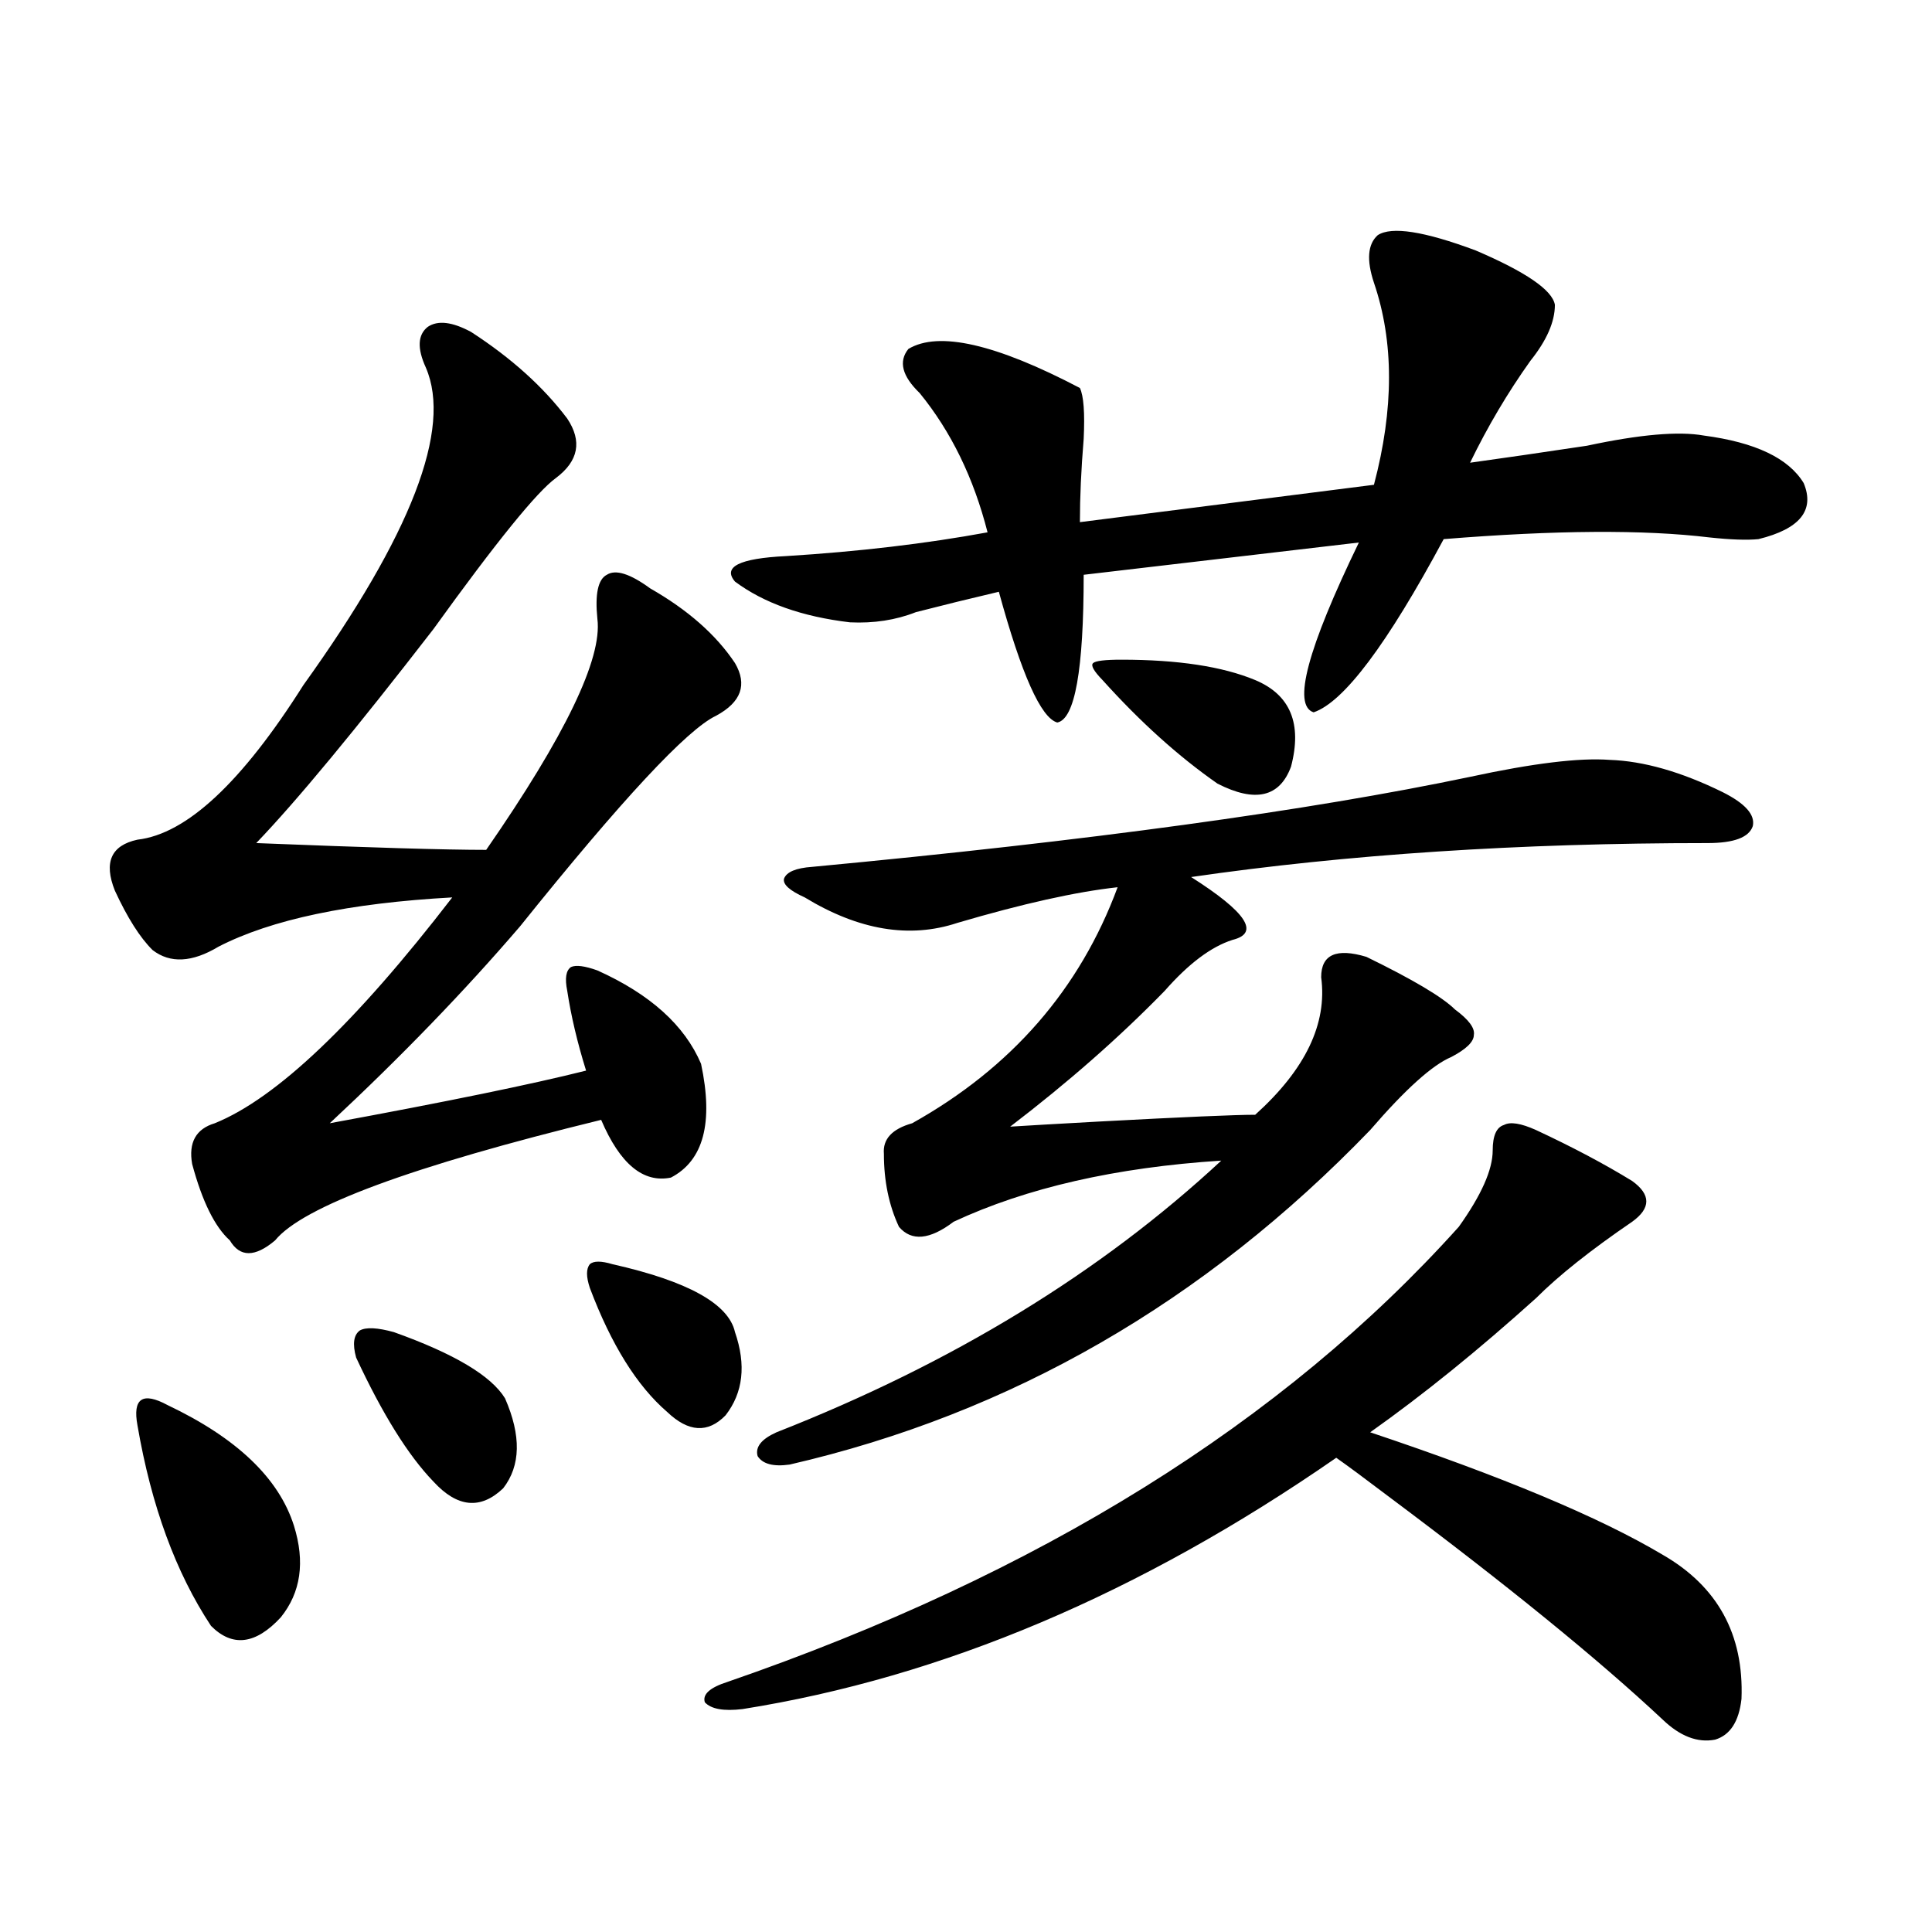
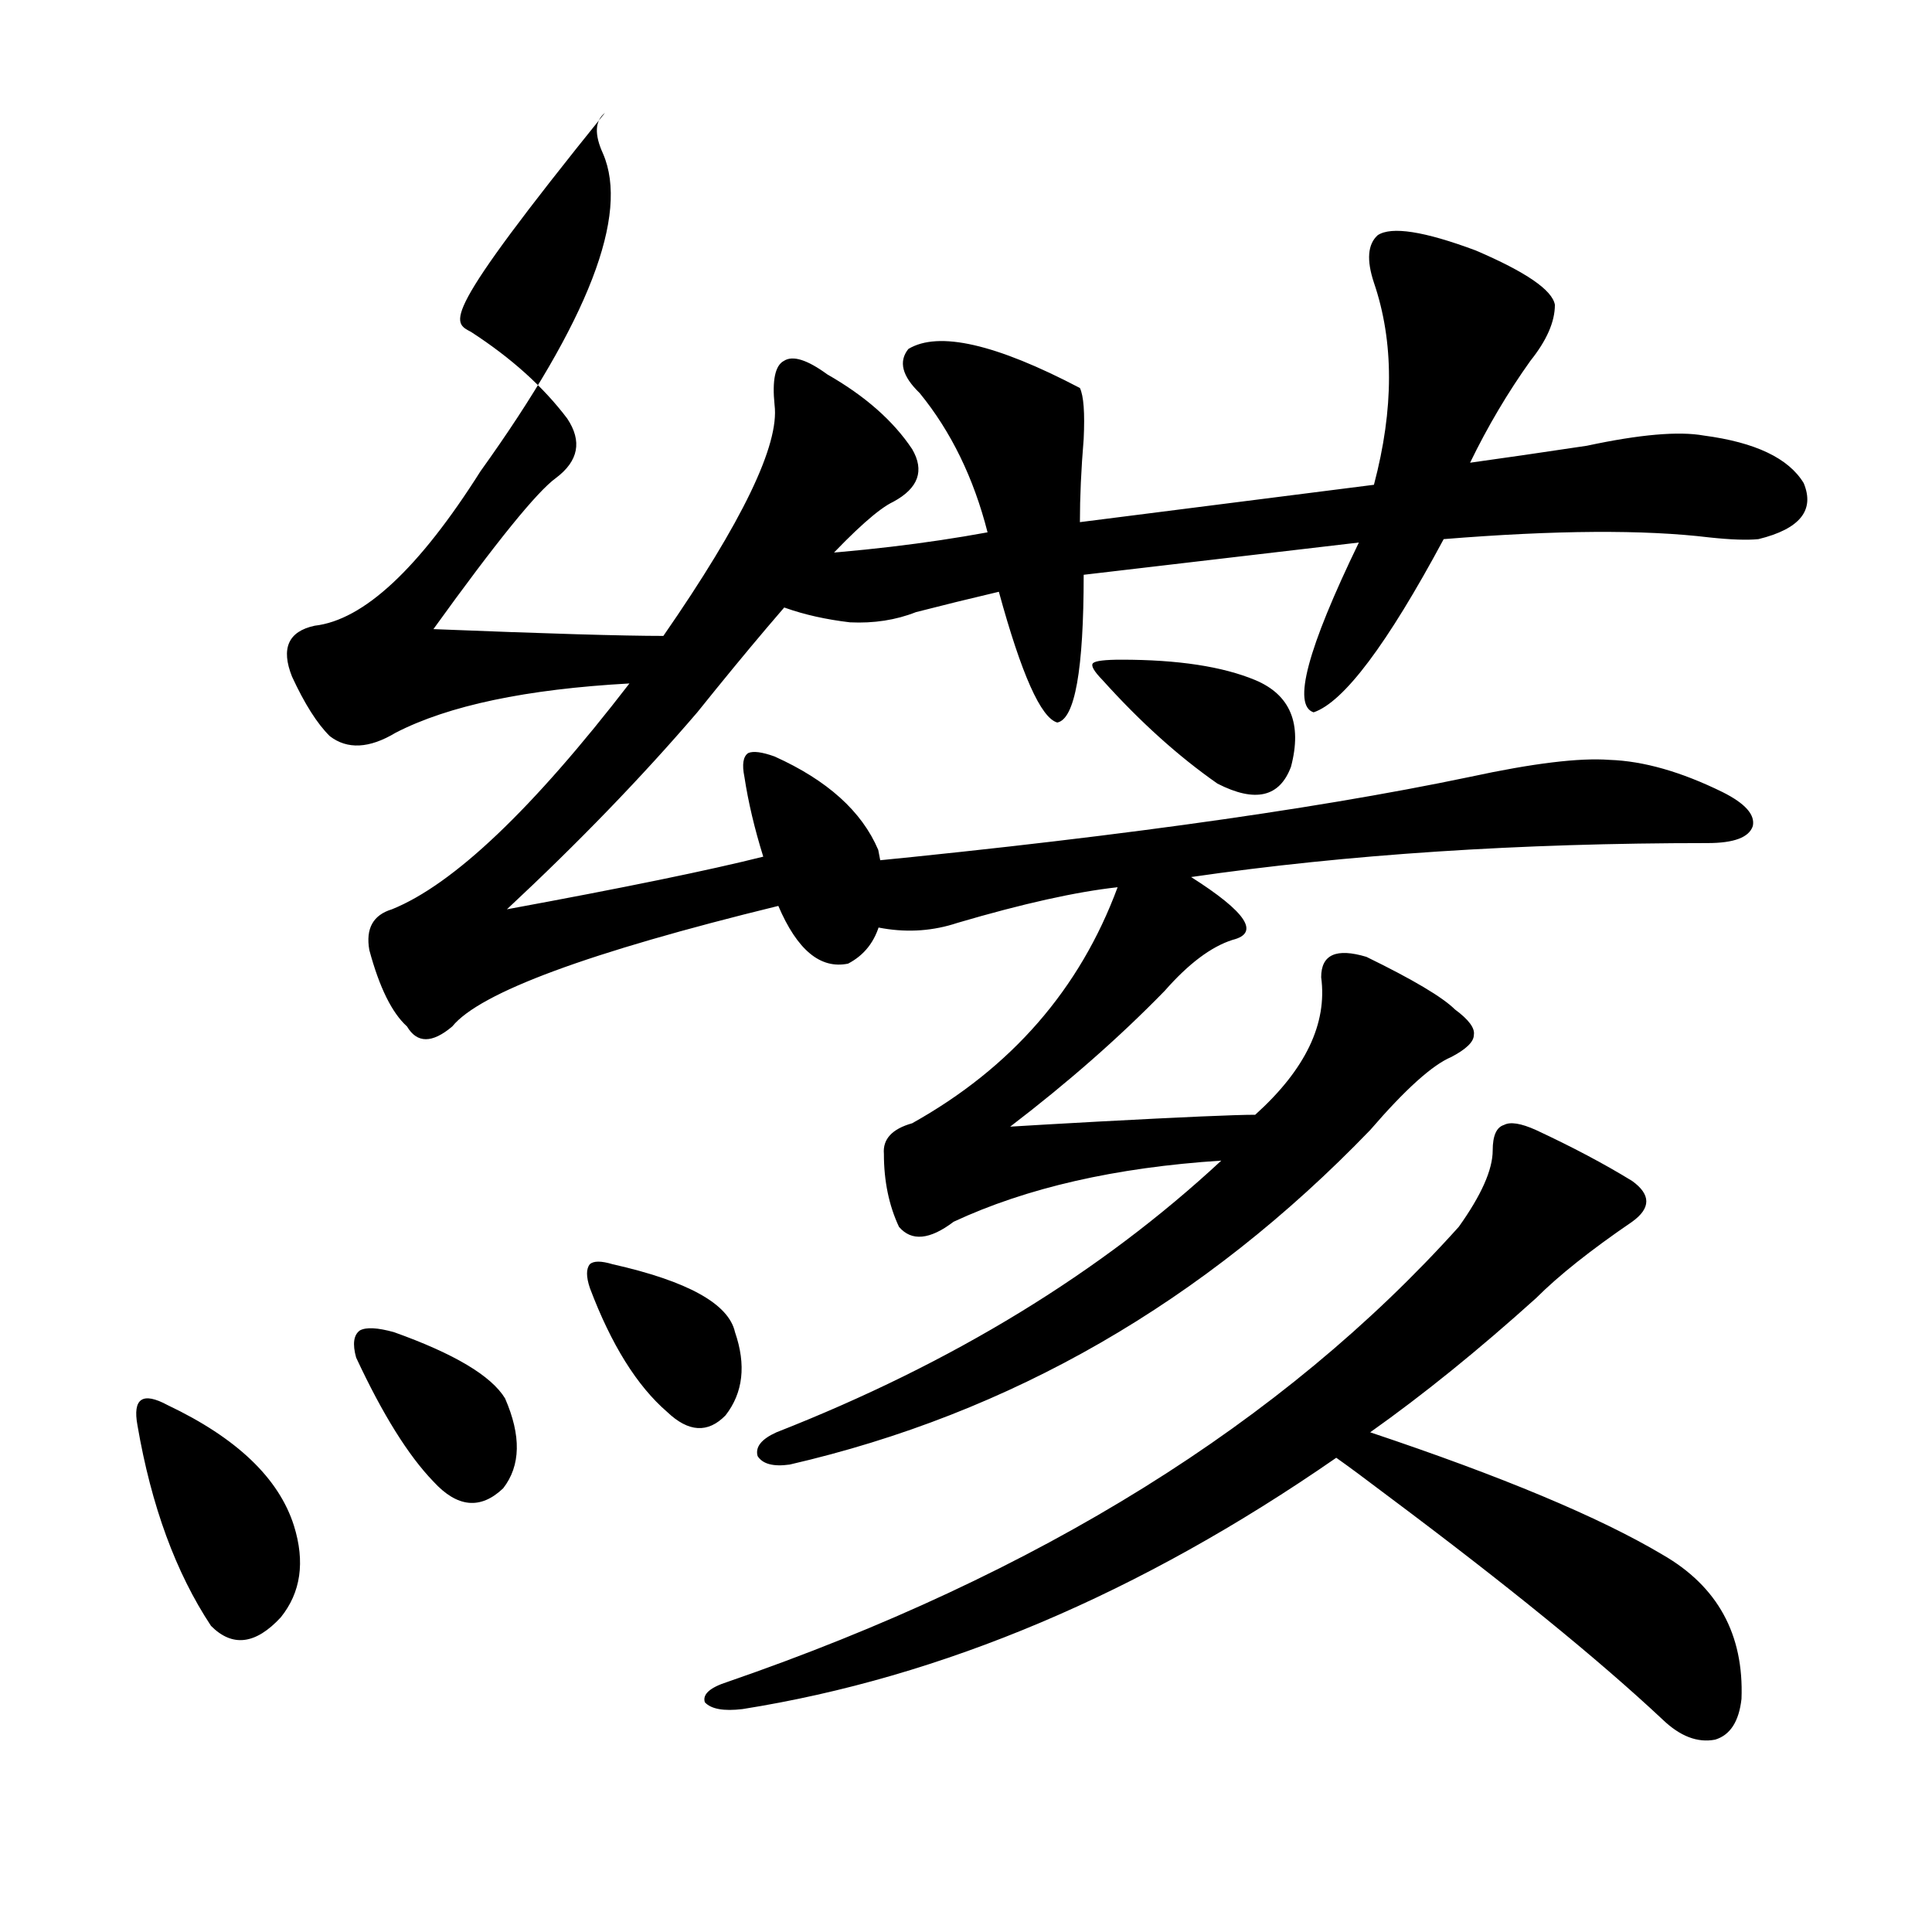
<svg xmlns="http://www.w3.org/2000/svg" version="1.1" id="图层_1" x="0px" y="0px" width="1000px" height="1000px" viewBox="0 0 1000 1000" enable-background="new 0 0 1000 1000" xml:space="preserve">
-   <path d="M243.848,171.824c20.808,13.486,37.393,28.428,49.755,44.824c7.805,11.729,5.854,21.973-5.854,30.762  c-9.756,7.031-30.898,33.11-63.413,78.223c-40.334,52.158-70.897,89.072-91.705,110.742c58.535,2.349,98.199,3.516,119.021,3.516  c40.975-59.175,60.151-99.014,57.56-119.531c-1.311-12.881,0.32-20.503,4.878-22.852c4.543-2.925,12.027-0.576,22.438,7.031  c19.512,11.138,34.146,24.033,43.901,38.672c6.494,11.138,3.247,20.215-9.756,27.246c-14.969,7.031-48.779,43.369-101.461,108.984  c-28.627,33.398-61.462,67.388-98.534,101.953c60.486-11.123,104.708-20.215,132.68-27.246c-4.558-14.639-7.805-28.413-9.756-41.309  c-1.311-6.44-0.655-10.547,1.951-12.305c2.592-1.167,7.149-0.576,13.658,1.758c27.316,12.305,45.197,28.428,53.657,48.34  c6.494,30.474,1.296,50.098-15.609,58.887c-14.313,2.939-26.341-7.031-36.097-29.883c-98.214,24.033-154.478,44.824-168.776,62.402  c-10.411,8.789-18.216,8.789-23.414,0c-7.805-7.031-14.313-20.215-19.512-39.551c-1.951-11.123,1.951-18.154,11.707-21.094  c31.859-12.881,72.834-51.855,122.924-116.895c-53.337,2.939-93.656,11.426-120.973,25.488c-13.658,8.213-25.045,8.789-34.146,1.758  c-6.509-6.44-13.018-16.699-19.512-30.762c-5.854-14.639-1.951-23.428,11.707-26.367c25.365-2.925,53.978-29.58,85.852-79.98  c55.929-77.92,77.071-132.715,63.413-164.355c-4.558-9.956-4.237-16.987,0.976-21.094  C226.607,165.672,234.092,166.551,243.848,171.824z M86.778,727.293c35.762,17.002,57.56,37.793,65.364,62.402  c5.854,18.76,3.567,34.58-6.829,47.461c-13.018,14.063-25.045,15.519-36.097,4.395c-18.216-27.534-30.898-62.1-38.048-103.711  c-1.311-7.031-0.655-11.426,1.951-13.184C75.712,722.898,80.27,723.777,86.778,727.293z M203.849,689.5  c31.219,11.138,50.396,22.563,57.56,34.277c8.445,19.336,8.125,34.868-0.976,46.582c-11.707,11.138-23.749,9.971-36.097-3.516  c-13.018-13.472-26.341-34.854-39.999-64.16c-1.951-7.031-1.311-11.714,1.951-14.063C189.535,686.863,195.389,687.166,203.849,689.5  z M317.017,654.344c39.023,8.789,60.151,20.518,63.413,35.156c5.854,17.002,4.223,31.353-4.878,43.066  c-9.115,9.38-19.191,8.789-30.243-1.758c-15.609-13.472-28.947-34.854-39.999-64.16c-1.951-5.85-1.951-9.956,0-12.305  C307.261,652.586,311.163,652.586,317.017,654.344z M795.054,584.91c18.856,8.789,35.441,17.578,49.755,26.367  c9.756,7.031,9.756,14.063,0,21.094c-21.463,14.653-38.048,27.837-49.755,39.551c-29.923,26.958-58.535,50.098-85.852,69.434  c68.291,22.852,118.687,43.945,151.216,63.281c28.612,16.411,42.271,41.309,40.975,74.707c-1.311,11.715-5.854,18.746-13.658,21.094  c-9.115,1.758-18.216-1.758-27.316-10.547c-33.17-31.063-80.333-69.434-141.46-115.137c-12.362-9.365-21.463-16.108-27.316-20.215  c-101.461,70.313-203.897,113.668-307.31,130.078c-9.756,1.168-16.265,0-19.512-3.516c-1.311-4.105,2.592-7.621,11.707-10.547  c161.292-55.659,287.463-134.17,378.527-235.547c11.707-16.396,17.561-29.58,17.561-39.551c0-7.607,1.951-12.002,5.854-13.184  C781.716,580.516,787.249,581.395,795.054,584.91z M713.104,121.727c7.149-4.683,24.055-2.046,50.73,7.91  c26.006,11.138,39.664,20.518,40.975,28.125c0,8.789-4.237,18.457-12.683,29.004c-11.707,16.411-22.118,33.989-31.219,52.734  c16.905-2.334,37.072-5.273,60.486-8.789c27.316-5.85,47.469-7.607,60.486-5.273c26.661,3.516,43.901,11.729,51.706,24.609  c5.854,14.063-1.951,23.73-23.414,29.004c-5.854,0.591-14.313,0.303-25.365-0.879c-33.825-4.092-79.678-3.804-137.558,0.879  c-29.268,54.492-51.706,84.375-67.315,89.648c-11.066-3.516-3.262-32.808,23.414-87.891l-142.436,16.699  c0,49.219-4.558,74.707-13.658,76.465c-8.46-2.334-18.536-24.897-30.243-67.676c-14.969,3.516-29.268,7.031-42.926,10.547  c-10.411,4.106-21.798,5.864-34.146,5.273c-24.725-2.925-44.557-9.956-59.511-21.094c-6.509-7.607,2.271-12.002,26.341-13.184  c37.713-2.334,72.514-6.44,104.388-12.305c-7.164-28.125-18.871-52.144-35.121-72.07c-9.115-8.789-11.066-16.396-5.854-22.852  c15.609-9.365,45.197-2.637,88.778,20.215c1.951,4.106,2.592,12.896,1.951,26.367c-1.311,15.82-1.951,30.186-1.951,43.066  l152.191-19.336c10.396-39.248,10.396-74.116,0-104.59C707.251,134.622,707.892,126.424,713.104,121.727z M760.908,402.098  c32.515-7.031,56.584-9.956,72.193-8.789c17.561,0.591,37.072,6.152,58.535,16.699c11.707,5.864,16.905,11.729,15.609,17.578  c-1.951,5.864-9.756,8.789-23.414,8.789c-97.559,0-186.672,5.864-267.311,17.578c28.612,18.169,35.762,29.004,21.463,32.52  c-11.066,3.516-22.773,12.305-35.121,26.367c-23.414,24.033-50.09,47.461-79.998,70.313c9.101-0.576,24.39-1.455,45.853-2.637  c43.566-2.334,70.563-3.516,80.974-3.516c26.006-23.428,37.393-47.158,34.146-71.191c0-11.714,7.805-15.229,23.414-10.547  c24.055,11.729,39.344,20.806,45.853,27.246c7.149,5.273,10.396,9.668,9.756,13.184c0,3.516-3.902,7.334-11.707,11.426  c-9.756,4.106-23.749,16.699-41.95,37.793c-85.852,89.072-186.017,146.777-300.48,173.145c-8.46,1.182-13.993-0.288-16.585-4.395  c-1.311-4.683,1.951-8.789,9.756-12.305c91.05-35.732,167.801-82.617,230.238-140.625c-54.633,3.516-100.82,14.063-138.533,31.641  c-12.362,9.38-21.798,10.259-28.292,2.637c-5.213-11.123-7.805-23.73-7.805-37.793c-0.655-7.607,4.223-12.881,14.634-15.82  c51.371-28.701,86.827-69.434,106.339-122.168c-21.463,2.349-49.114,8.501-82.925,18.457c-24.725,8.213-51.065,3.818-79.022-13.184  c-7.805-3.516-11.387-6.729-10.731-9.668c1.296-3.516,6.174-5.562,14.634-6.152C563.505,435.208,677.008,419.676,760.908,402.098z   M580.425,341.453c29.268,0,52.347,3.516,69.267,10.547c18.201,7.622,24.39,22.563,18.536,44.824  c-5.854,15.82-18.536,18.76-38.048,8.789c-20.167-14.063-39.999-31.929-59.511-53.613c-4.558-4.683-6.188-7.607-4.878-8.789  C567.087,342.044,571.965,341.453,580.425,341.453z" />
+   <path d="M243.848,171.824c20.808,13.486,37.393,28.428,49.755,44.824c7.805,11.729,5.854,21.973-5.854,30.762  c-9.756,7.031-30.898,33.11-63.413,78.223c58.535,2.349,98.199,3.516,119.021,3.516  c40.975-59.175,60.151-99.014,57.56-119.531c-1.311-12.881,0.32-20.503,4.878-22.852c4.543-2.925,12.027-0.576,22.438,7.031  c19.512,11.138,34.146,24.033,43.901,38.672c6.494,11.138,3.247,20.215-9.756,27.246c-14.969,7.031-48.779,43.369-101.461,108.984  c-28.627,33.398-61.462,67.388-98.534,101.953c60.486-11.123,104.708-20.215,132.68-27.246c-4.558-14.639-7.805-28.413-9.756-41.309  c-1.311-6.44-0.655-10.547,1.951-12.305c2.592-1.167,7.149-0.576,13.658,1.758c27.316,12.305,45.197,28.428,53.657,48.34  c6.494,30.474,1.296,50.098-15.609,58.887c-14.313,2.939-26.341-7.031-36.097-29.883c-98.214,24.033-154.478,44.824-168.776,62.402  c-10.411,8.789-18.216,8.789-23.414,0c-7.805-7.031-14.313-20.215-19.512-39.551c-1.951-11.123,1.951-18.154,11.707-21.094  c31.859-12.881,72.834-51.855,122.924-116.895c-53.337,2.939-93.656,11.426-120.973,25.488c-13.658,8.213-25.045,8.789-34.146,1.758  c-6.509-6.44-13.018-16.699-19.512-30.762c-5.854-14.639-1.951-23.428,11.707-26.367c25.365-2.925,53.978-29.58,85.852-79.98  c55.929-77.92,77.071-132.715,63.413-164.355c-4.558-9.956-4.237-16.987,0.976-21.094  C226.607,165.672,234.092,166.551,243.848,171.824z M86.778,727.293c35.762,17.002,57.56,37.793,65.364,62.402  c5.854,18.76,3.567,34.58-6.829,47.461c-13.018,14.063-25.045,15.519-36.097,4.395c-18.216-27.534-30.898-62.1-38.048-103.711  c-1.311-7.031-0.655-11.426,1.951-13.184C75.712,722.898,80.27,723.777,86.778,727.293z M203.849,689.5  c31.219,11.138,50.396,22.563,57.56,34.277c8.445,19.336,8.125,34.868-0.976,46.582c-11.707,11.138-23.749,9.971-36.097-3.516  c-13.018-13.472-26.341-34.854-39.999-64.16c-1.951-7.031-1.311-11.714,1.951-14.063C189.535,686.863,195.389,687.166,203.849,689.5  z M317.017,654.344c39.023,8.789,60.151,20.518,63.413,35.156c5.854,17.002,4.223,31.353-4.878,43.066  c-9.115,9.38-19.191,8.789-30.243-1.758c-15.609-13.472-28.947-34.854-39.999-64.16c-1.951-5.85-1.951-9.956,0-12.305  C307.261,652.586,311.163,652.586,317.017,654.344z M795.054,584.91c18.856,8.789,35.441,17.578,49.755,26.367  c9.756,7.031,9.756,14.063,0,21.094c-21.463,14.653-38.048,27.837-49.755,39.551c-29.923,26.958-58.535,50.098-85.852,69.434  c68.291,22.852,118.687,43.945,151.216,63.281c28.612,16.411,42.271,41.309,40.975,74.707c-1.311,11.715-5.854,18.746-13.658,21.094  c-9.115,1.758-18.216-1.758-27.316-10.547c-33.17-31.063-80.333-69.434-141.46-115.137c-12.362-9.365-21.463-16.108-27.316-20.215  c-101.461,70.313-203.897,113.668-307.31,130.078c-9.756,1.168-16.265,0-19.512-3.516c-1.311-4.105,2.592-7.621,11.707-10.547  c161.292-55.659,287.463-134.17,378.527-235.547c11.707-16.396,17.561-29.58,17.561-39.551c0-7.607,1.951-12.002,5.854-13.184  C781.716,580.516,787.249,581.395,795.054,584.91z M713.104,121.727c7.149-4.683,24.055-2.046,50.73,7.91  c26.006,11.138,39.664,20.518,40.975,28.125c0,8.789-4.237,18.457-12.683,29.004c-11.707,16.411-22.118,33.989-31.219,52.734  c16.905-2.334,37.072-5.273,60.486-8.789c27.316-5.85,47.469-7.607,60.486-5.273c26.661,3.516,43.901,11.729,51.706,24.609  c5.854,14.063-1.951,23.73-23.414,29.004c-5.854,0.591-14.313,0.303-25.365-0.879c-33.825-4.092-79.678-3.804-137.558,0.879  c-29.268,54.492-51.706,84.375-67.315,89.648c-11.066-3.516-3.262-32.808,23.414-87.891l-142.436,16.699  c0,49.219-4.558,74.707-13.658,76.465c-8.46-2.334-18.536-24.897-30.243-67.676c-14.969,3.516-29.268,7.031-42.926,10.547  c-10.411,4.106-21.798,5.864-34.146,5.273c-24.725-2.925-44.557-9.956-59.511-21.094c-6.509-7.607,2.271-12.002,26.341-13.184  c37.713-2.334,72.514-6.44,104.388-12.305c-7.164-28.125-18.871-52.144-35.121-72.07c-9.115-8.789-11.066-16.396-5.854-22.852  c15.609-9.365,45.197-2.637,88.778,20.215c1.951,4.106,2.592,12.896,1.951,26.367c-1.311,15.82-1.951,30.186-1.951,43.066  l152.191-19.336c10.396-39.248,10.396-74.116,0-104.59C707.251,134.622,707.892,126.424,713.104,121.727z M760.908,402.098  c32.515-7.031,56.584-9.956,72.193-8.789c17.561,0.591,37.072,6.152,58.535,16.699c11.707,5.864,16.905,11.729,15.609,17.578  c-1.951,5.864-9.756,8.789-23.414,8.789c-97.559,0-186.672,5.864-267.311,17.578c28.612,18.169,35.762,29.004,21.463,32.52  c-11.066,3.516-22.773,12.305-35.121,26.367c-23.414,24.033-50.09,47.461-79.998,70.313c9.101-0.576,24.39-1.455,45.853-2.637  c43.566-2.334,70.563-3.516,80.974-3.516c26.006-23.428,37.393-47.158,34.146-71.191c0-11.714,7.805-15.229,23.414-10.547  c24.055,11.729,39.344,20.806,45.853,27.246c7.149,5.273,10.396,9.668,9.756,13.184c0,3.516-3.902,7.334-11.707,11.426  c-9.756,4.106-23.749,16.699-41.95,37.793c-85.852,89.072-186.017,146.777-300.48,173.145c-8.46,1.182-13.993-0.288-16.585-4.395  c-1.311-4.683,1.951-8.789,9.756-12.305c91.05-35.732,167.801-82.617,230.238-140.625c-54.633,3.516-100.82,14.063-138.533,31.641  c-12.362,9.38-21.798,10.259-28.292,2.637c-5.213-11.123-7.805-23.73-7.805-37.793c-0.655-7.607,4.223-12.881,14.634-15.82  c51.371-28.701,86.827-69.434,106.339-122.168c-21.463,2.349-49.114,8.501-82.925,18.457c-24.725,8.213-51.065,3.818-79.022-13.184  c-7.805-3.516-11.387-6.729-10.731-9.668c1.296-3.516,6.174-5.562,14.634-6.152C563.505,435.208,677.008,419.676,760.908,402.098z   M580.425,341.453c29.268,0,52.347,3.516,69.267,10.547c18.201,7.622,24.39,22.563,18.536,44.824  c-5.854,15.82-18.536,18.76-38.048,8.789c-20.167-14.063-39.999-31.929-59.511-53.613c-4.558-4.683-6.188-7.607-4.878-8.789  C567.087,342.044,571.965,341.453,580.425,341.453z" />
</svg>